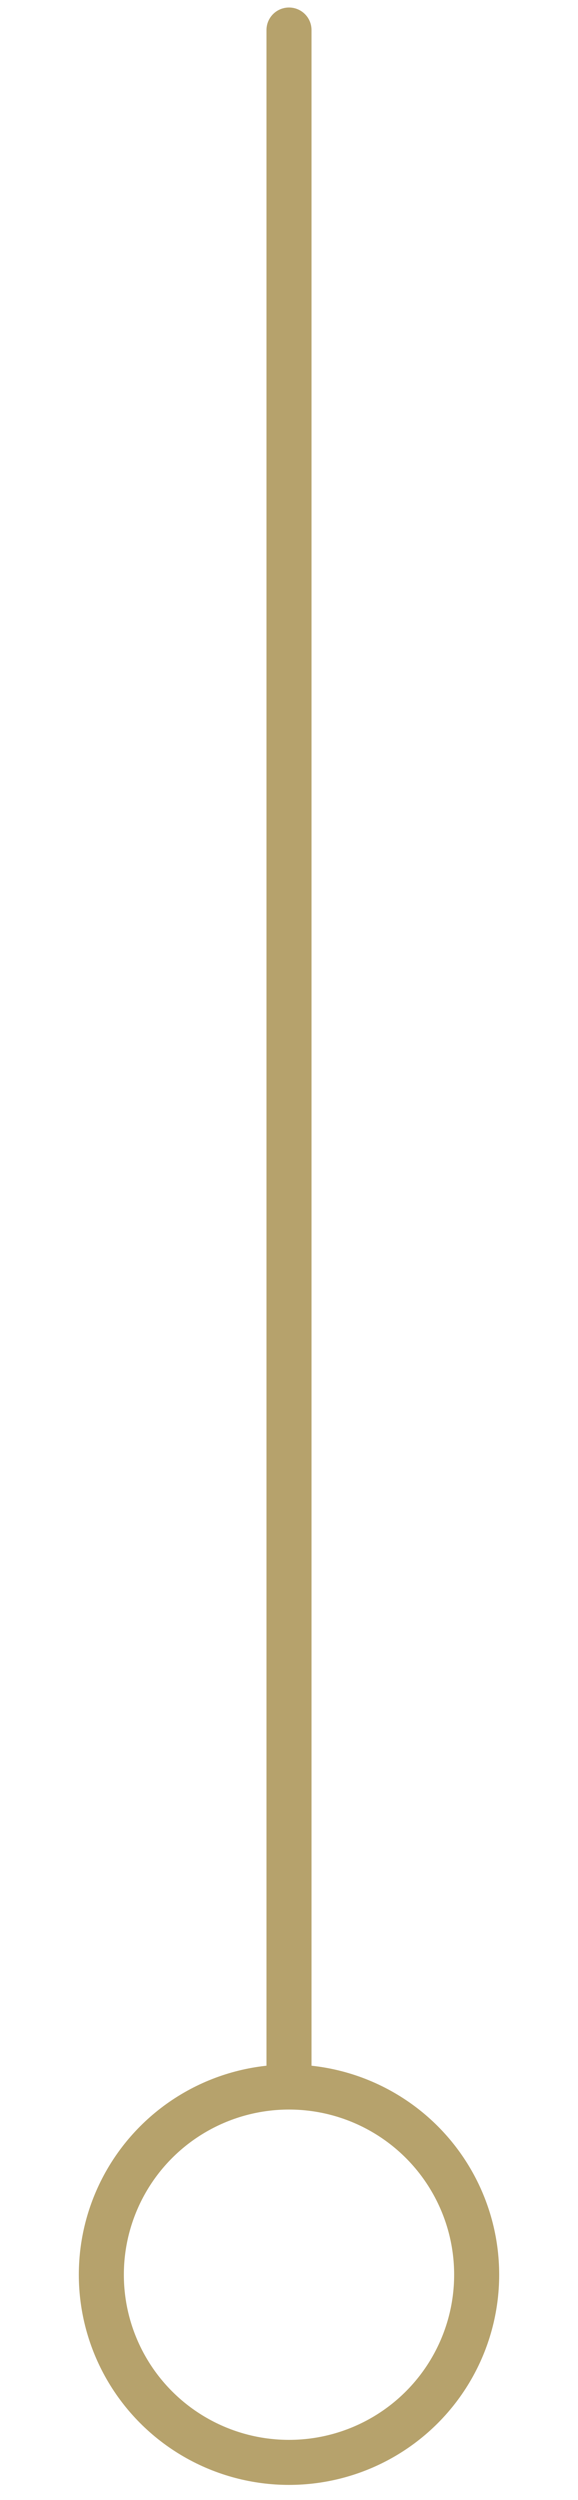
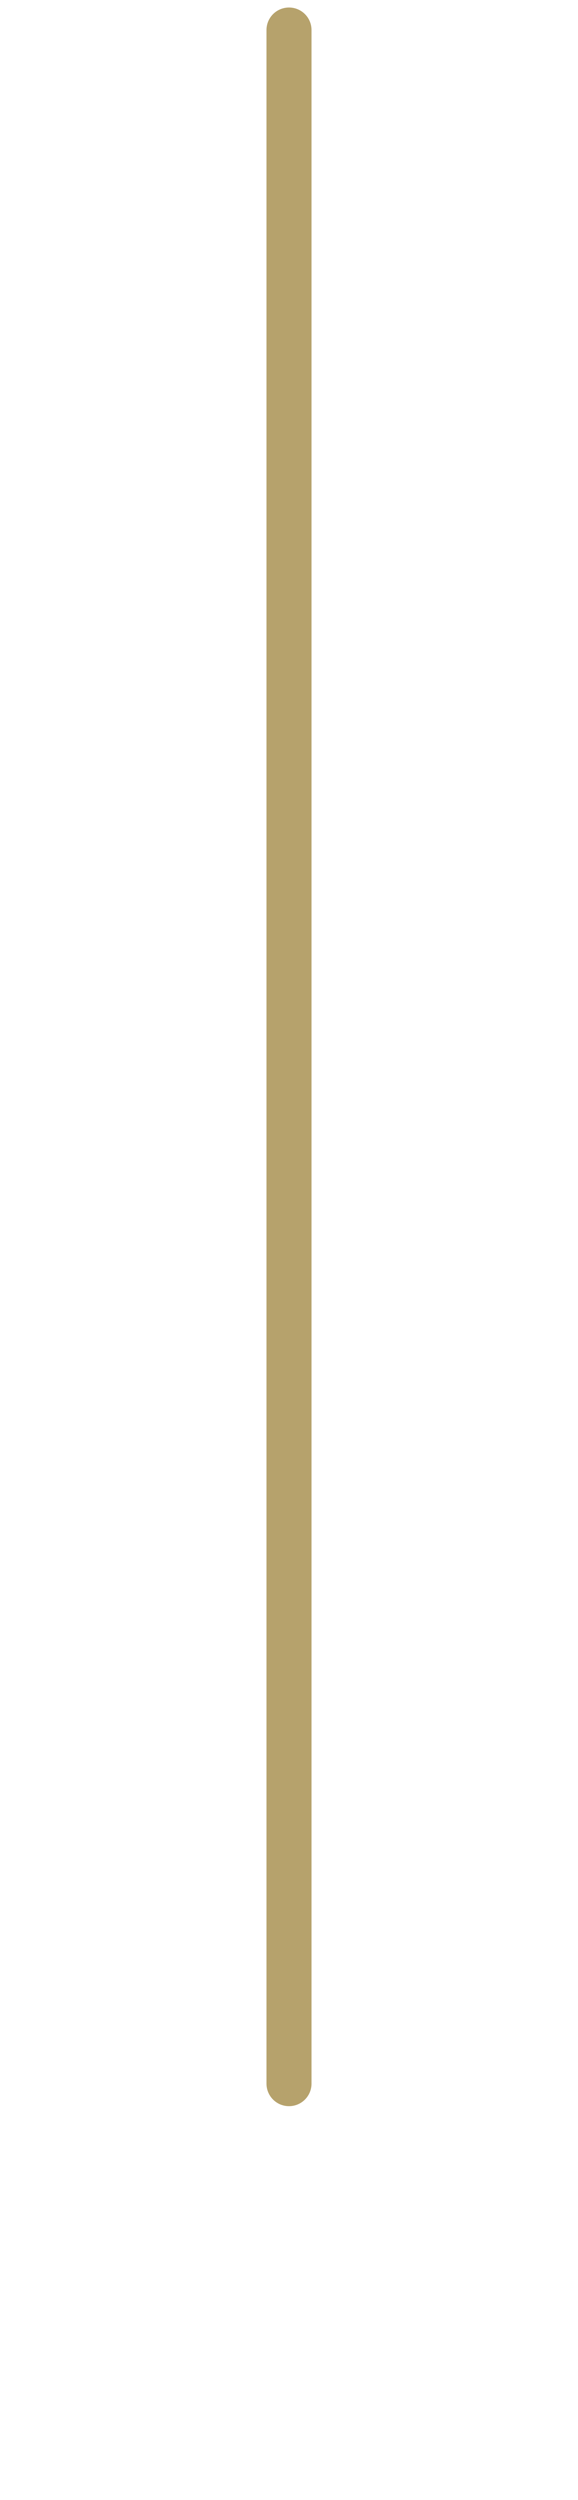
<svg xmlns="http://www.w3.org/2000/svg" version="1.1" id="Layer_1" x="0px" y="0px" width="77px" height="333px" viewBox="0 0 77 333" enable-background="new 0 0 77 333" xml:space="preserve" data-global-elvn="enableViewport, disableClick, oneThird, startInvisible, notResponsive, 0, notLoop, 500">
  <line fill="none" stroke="#b6a26c" stroke-width="6" stroke-linecap="round" stroke-miterlimit="10" x1="38.5" y1="4" x2="38.5" y2="277.551" data-elvn="drawLines, 0, 1500, #003a5d, 6, notRandom" class="elvn-layer" />
-   <circle fill="none" stroke="#b6a26c" stroke-width="6" stroke-linecap="round" stroke-miterlimit="10" cx="38.5" cy="303" r="25" data-elvn="drawLines, 1100, 1500, #003a5d, 6, notRandom" class="elvn-layer" />
</svg>